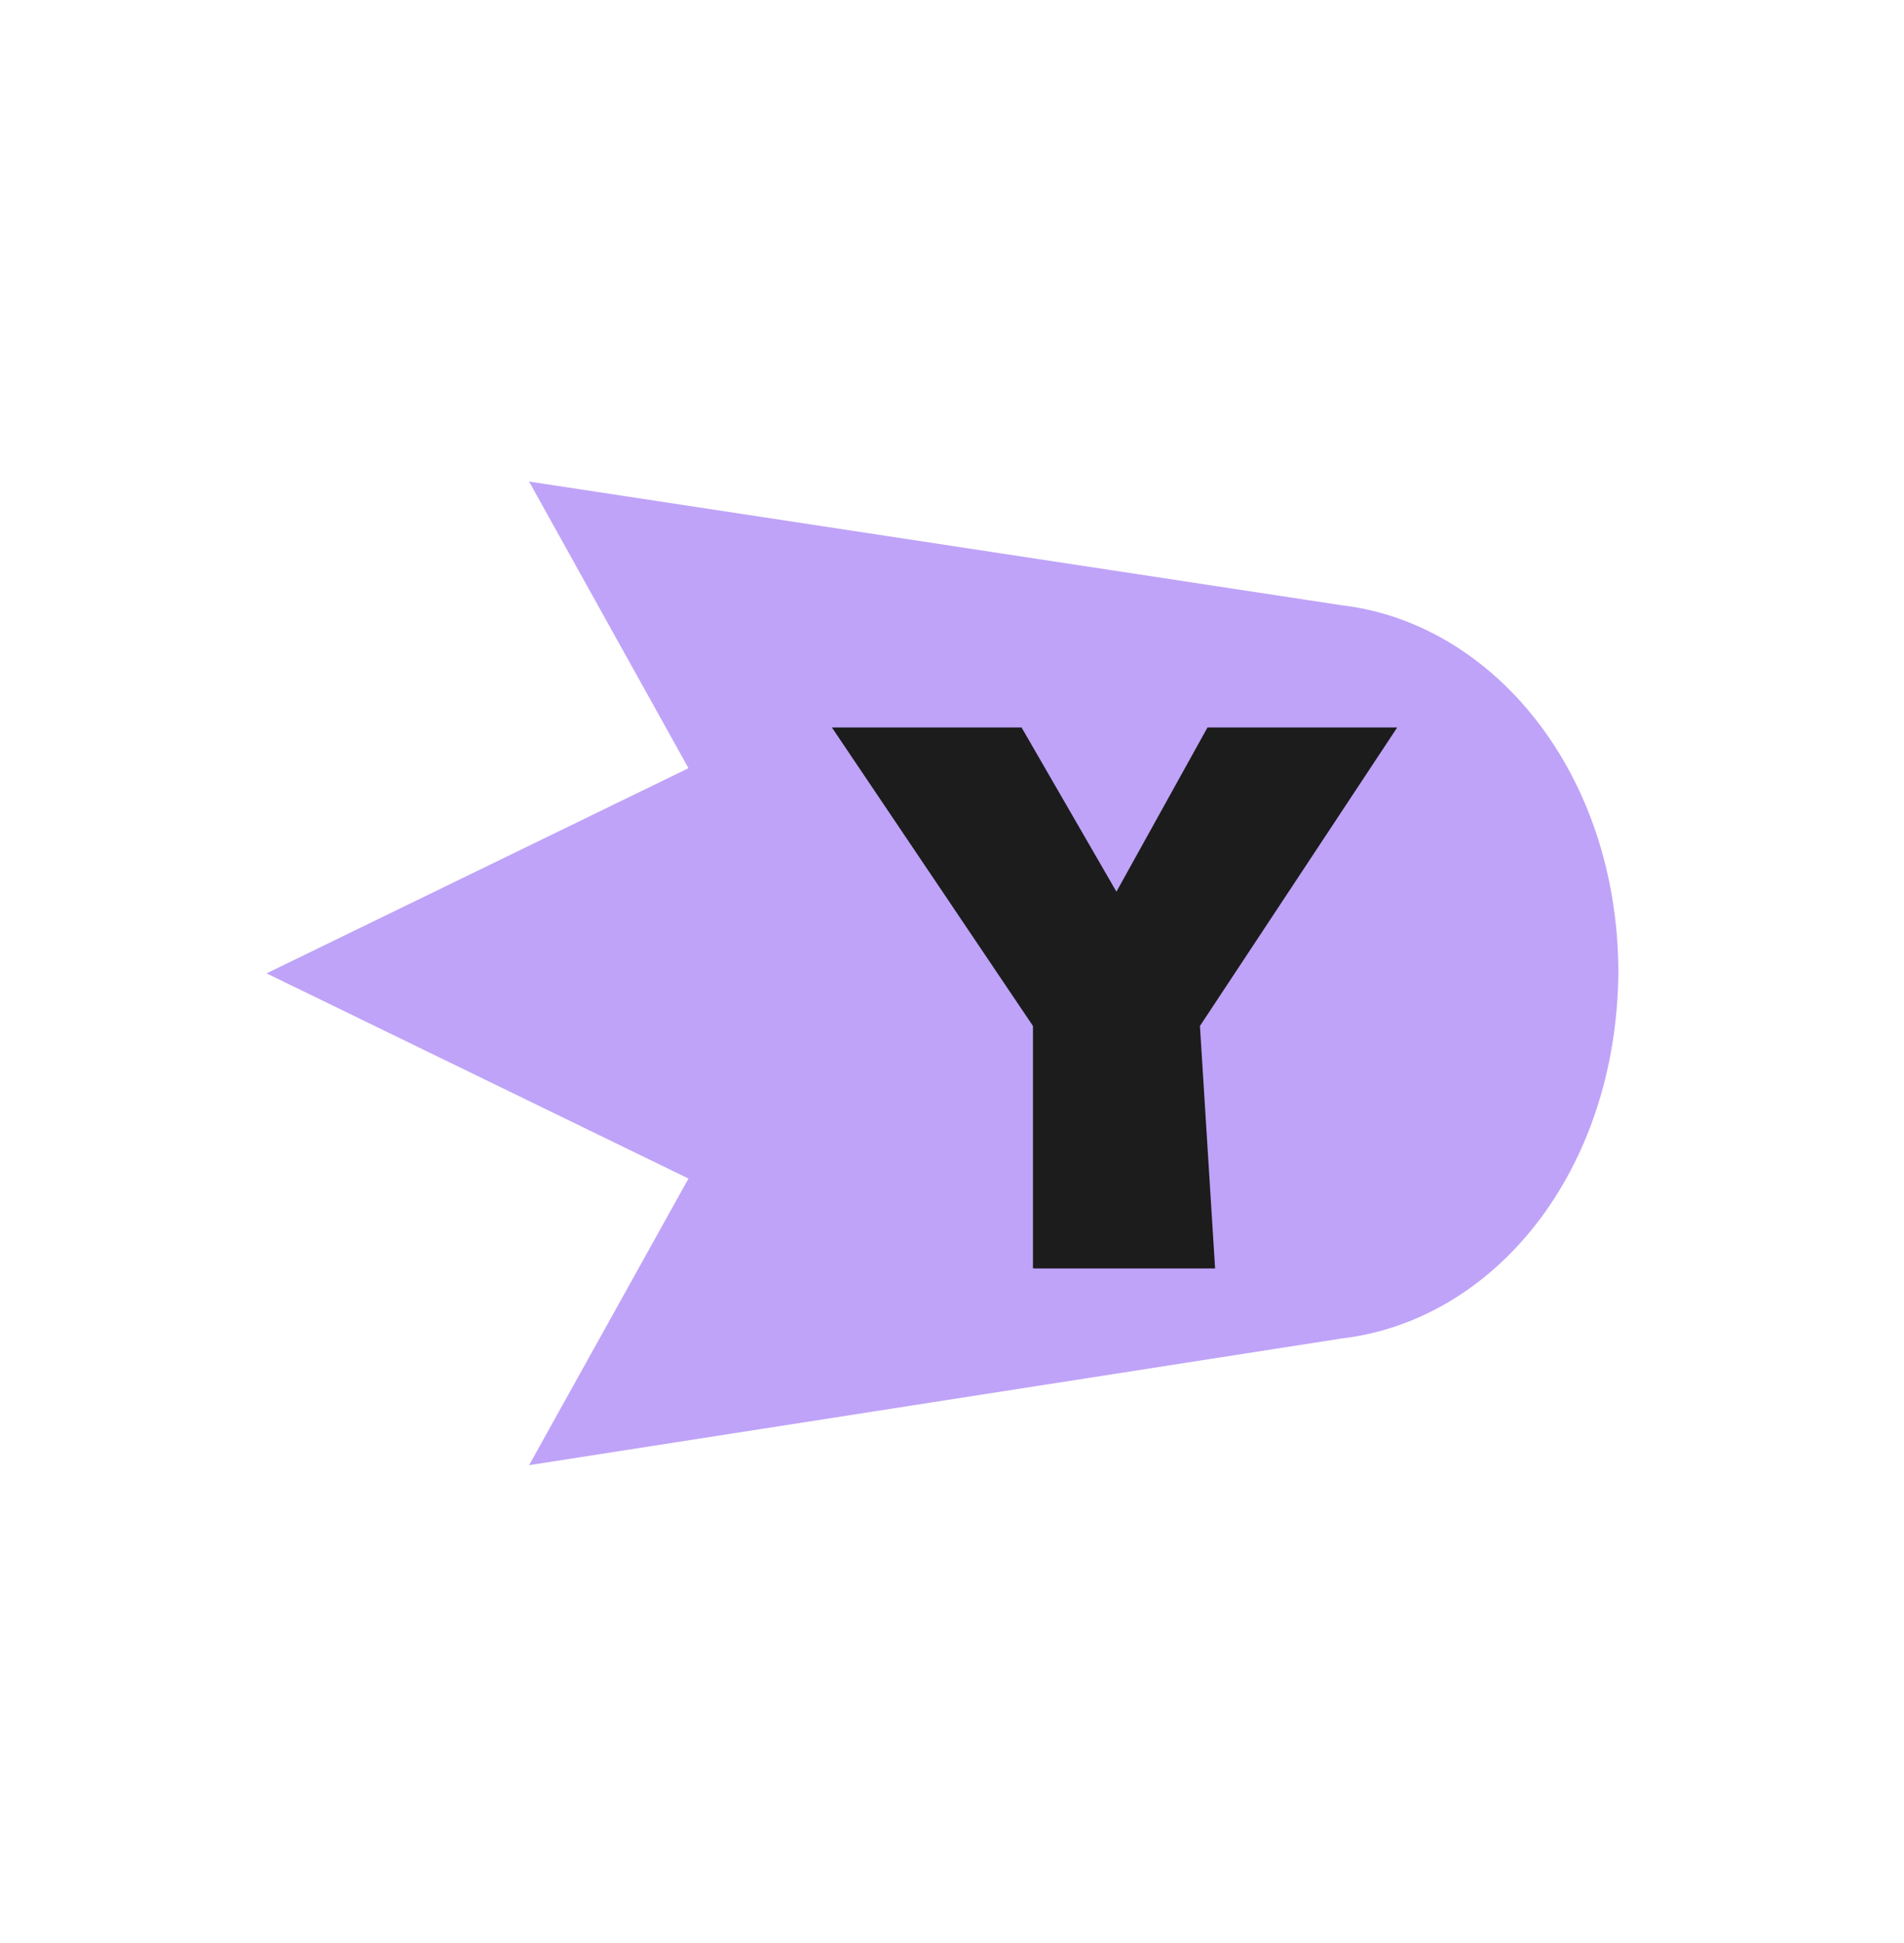
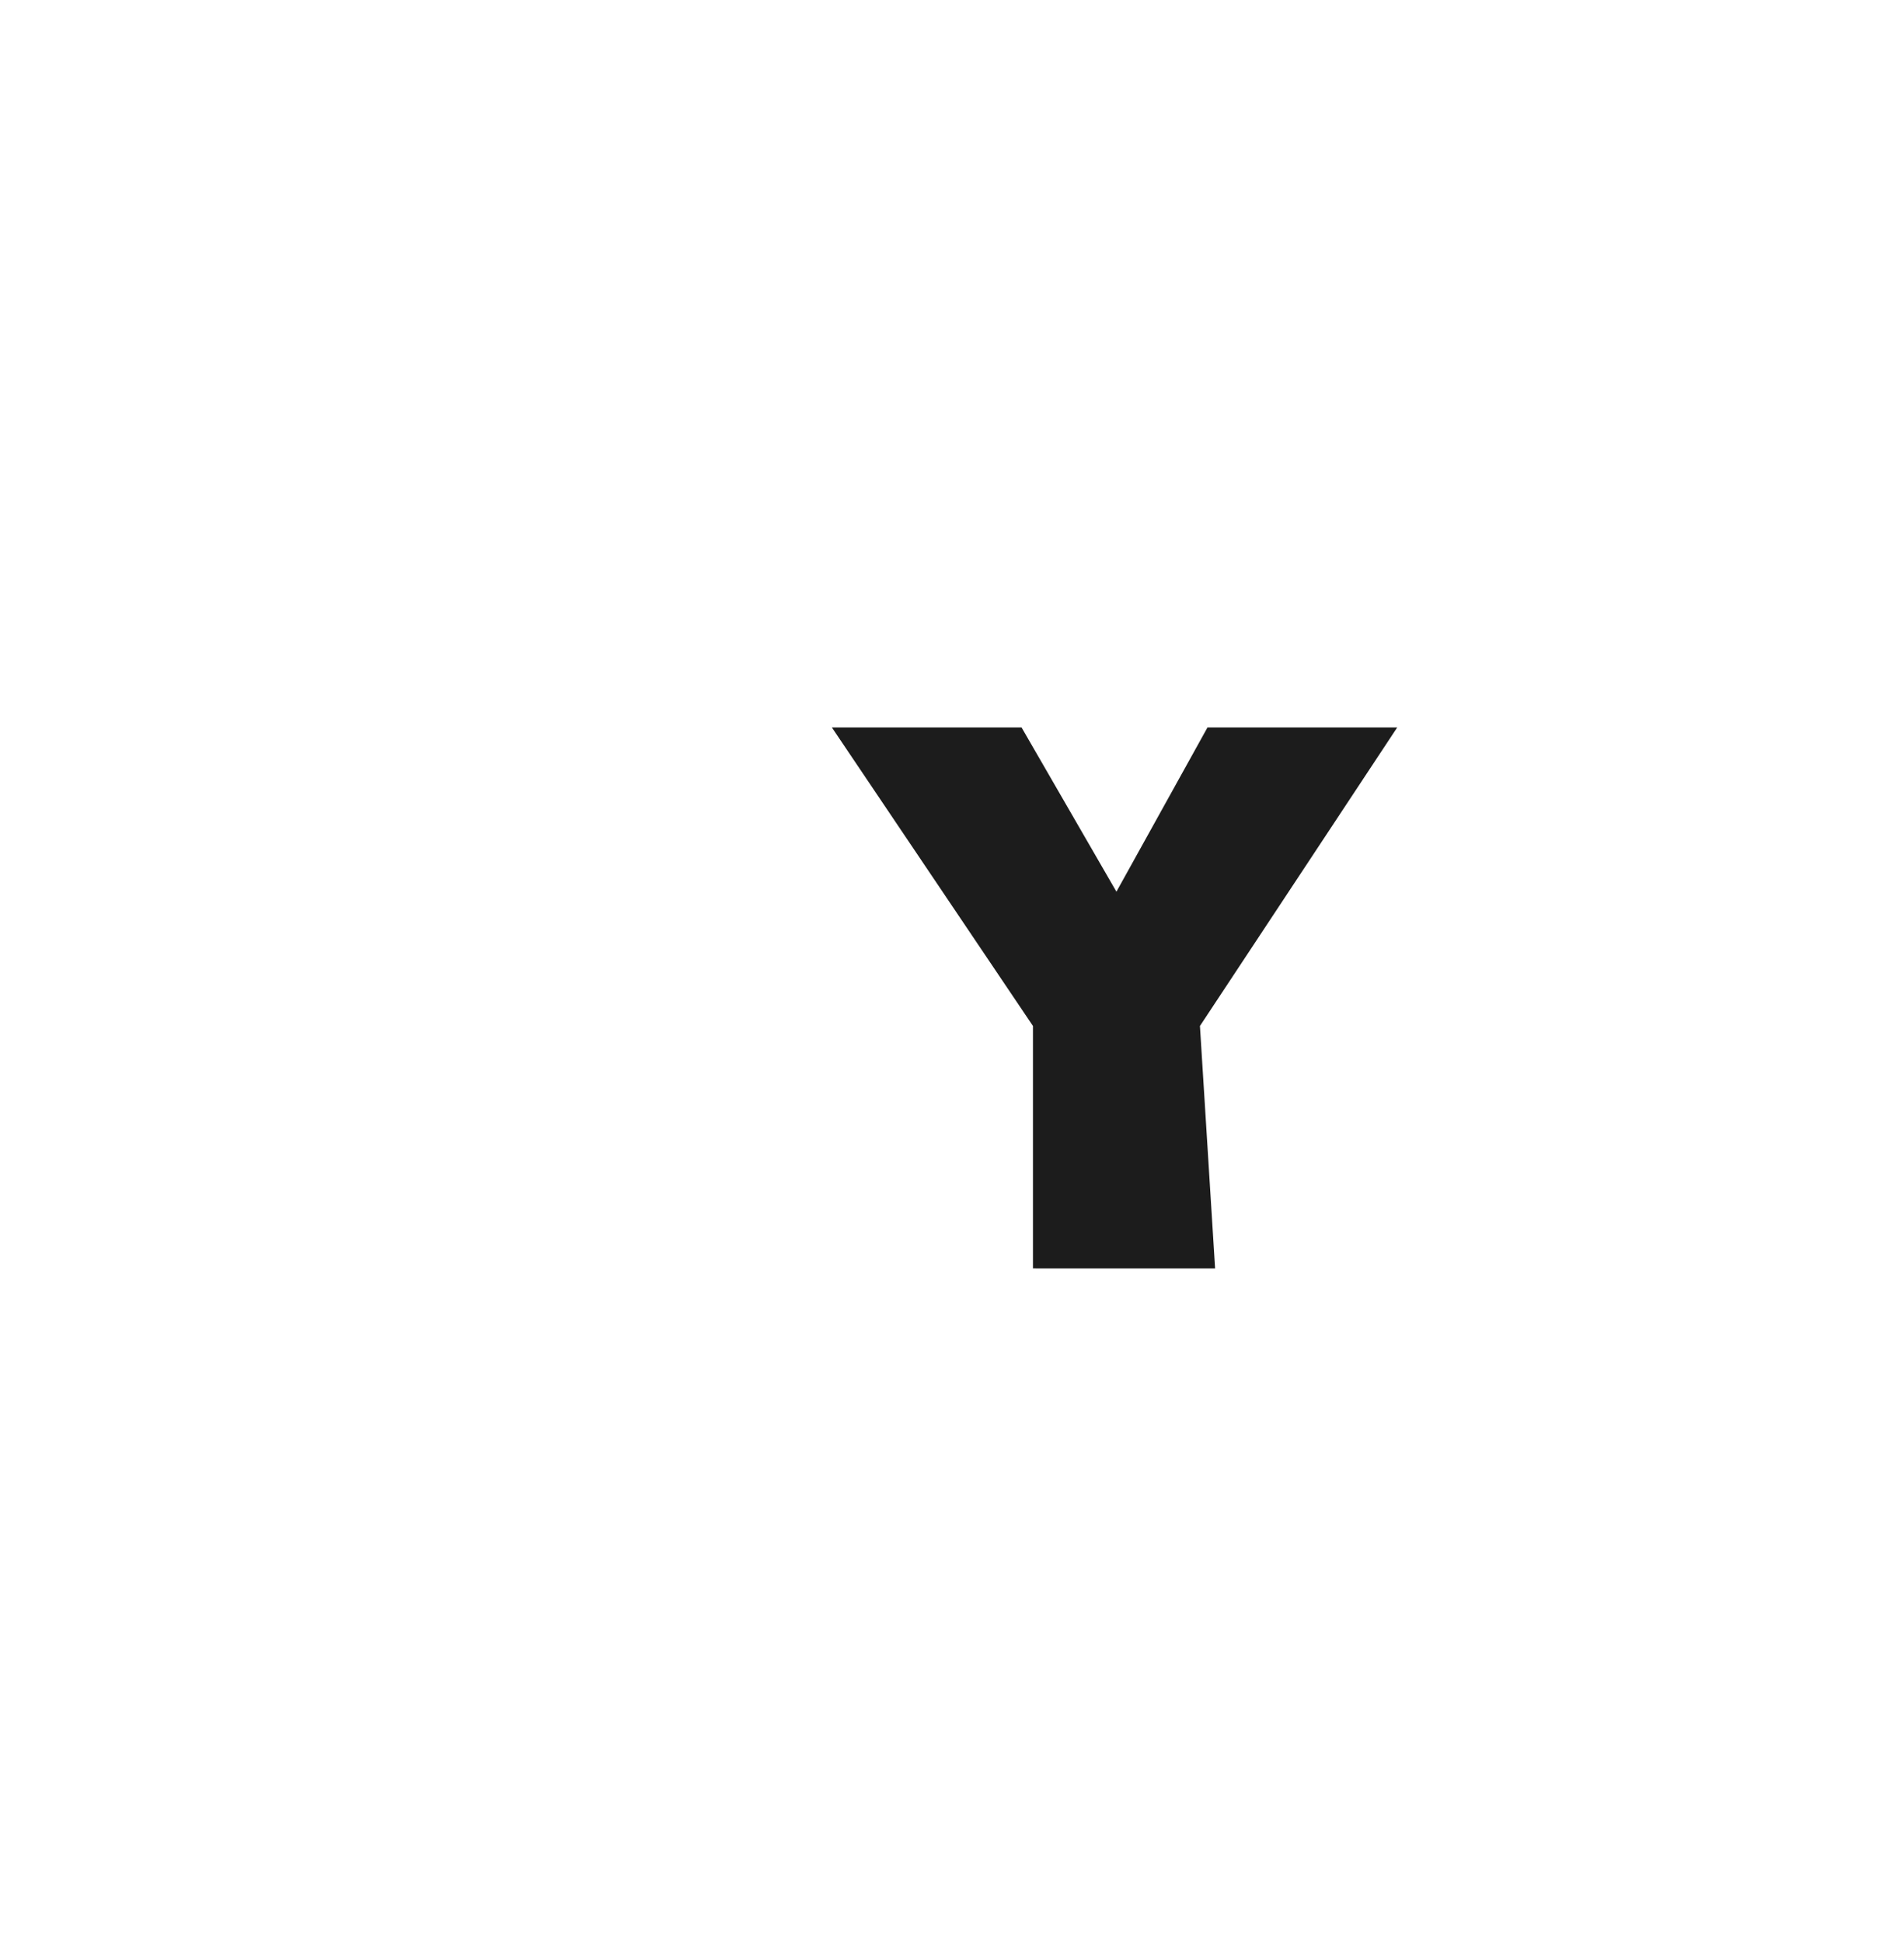
<svg xmlns="http://www.w3.org/2000/svg" width="50" height="51" viewBox="0 0 50 51" fill="none">
  <g clip-path="url(#clip0_421_7706)">
-     <path d="M42.5 25.55C42.5 20.322 39.237 16.362 35.236 15.887L13.894 12.64L18.08 20.164L7 25.549L18.08 30.935L13.894 38.458L35.236 35.132C39.238 34.657 42.438 30.777 42.5 25.55Z" fill="#BFA3F8" />
    <path d="M27.126 33.294V26.93L21.846 19.095H26.827L29.318 23.405L31.709 19.095H36.691L31.511 26.93L31.909 33.295L27.126 33.294Z" fill="#1C1C1C" />
  </g>
  <defs>
    <clipPath id="clip0_421_7706">
      <rect width="50" height="50" fill="white" transform="translate(0 0.64)" />
    </clipPath>
  </defs>
</svg>